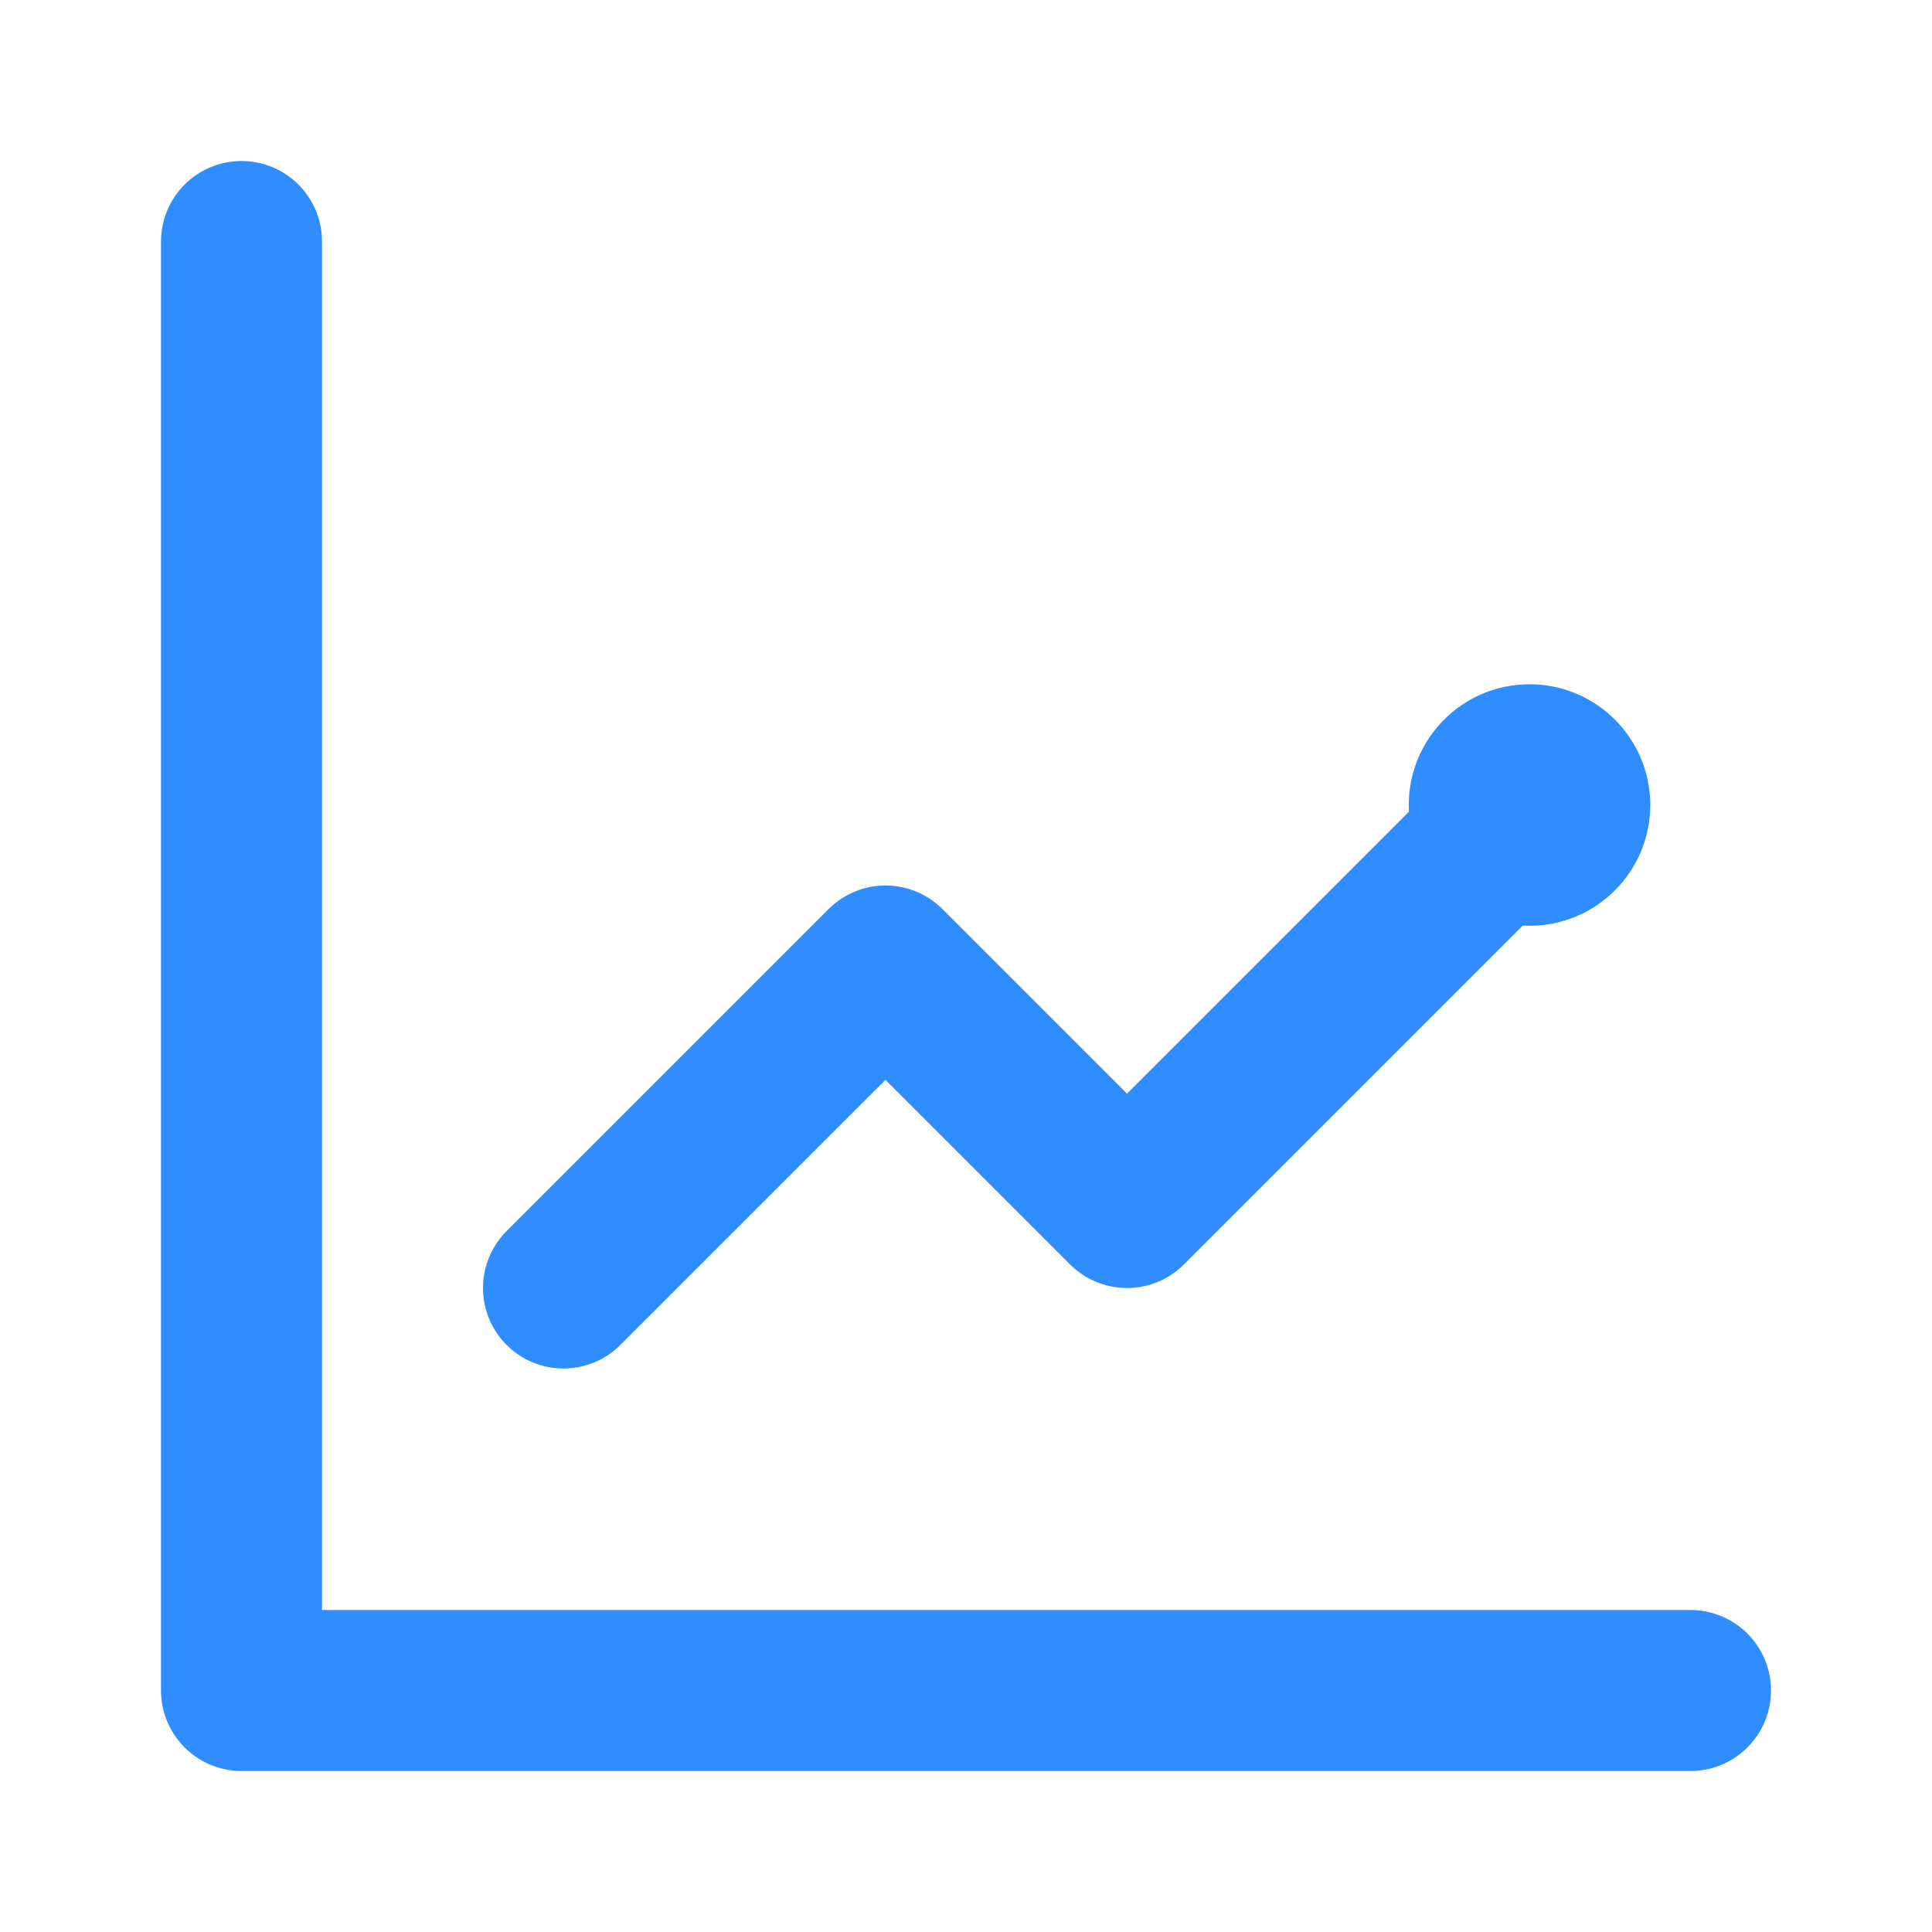
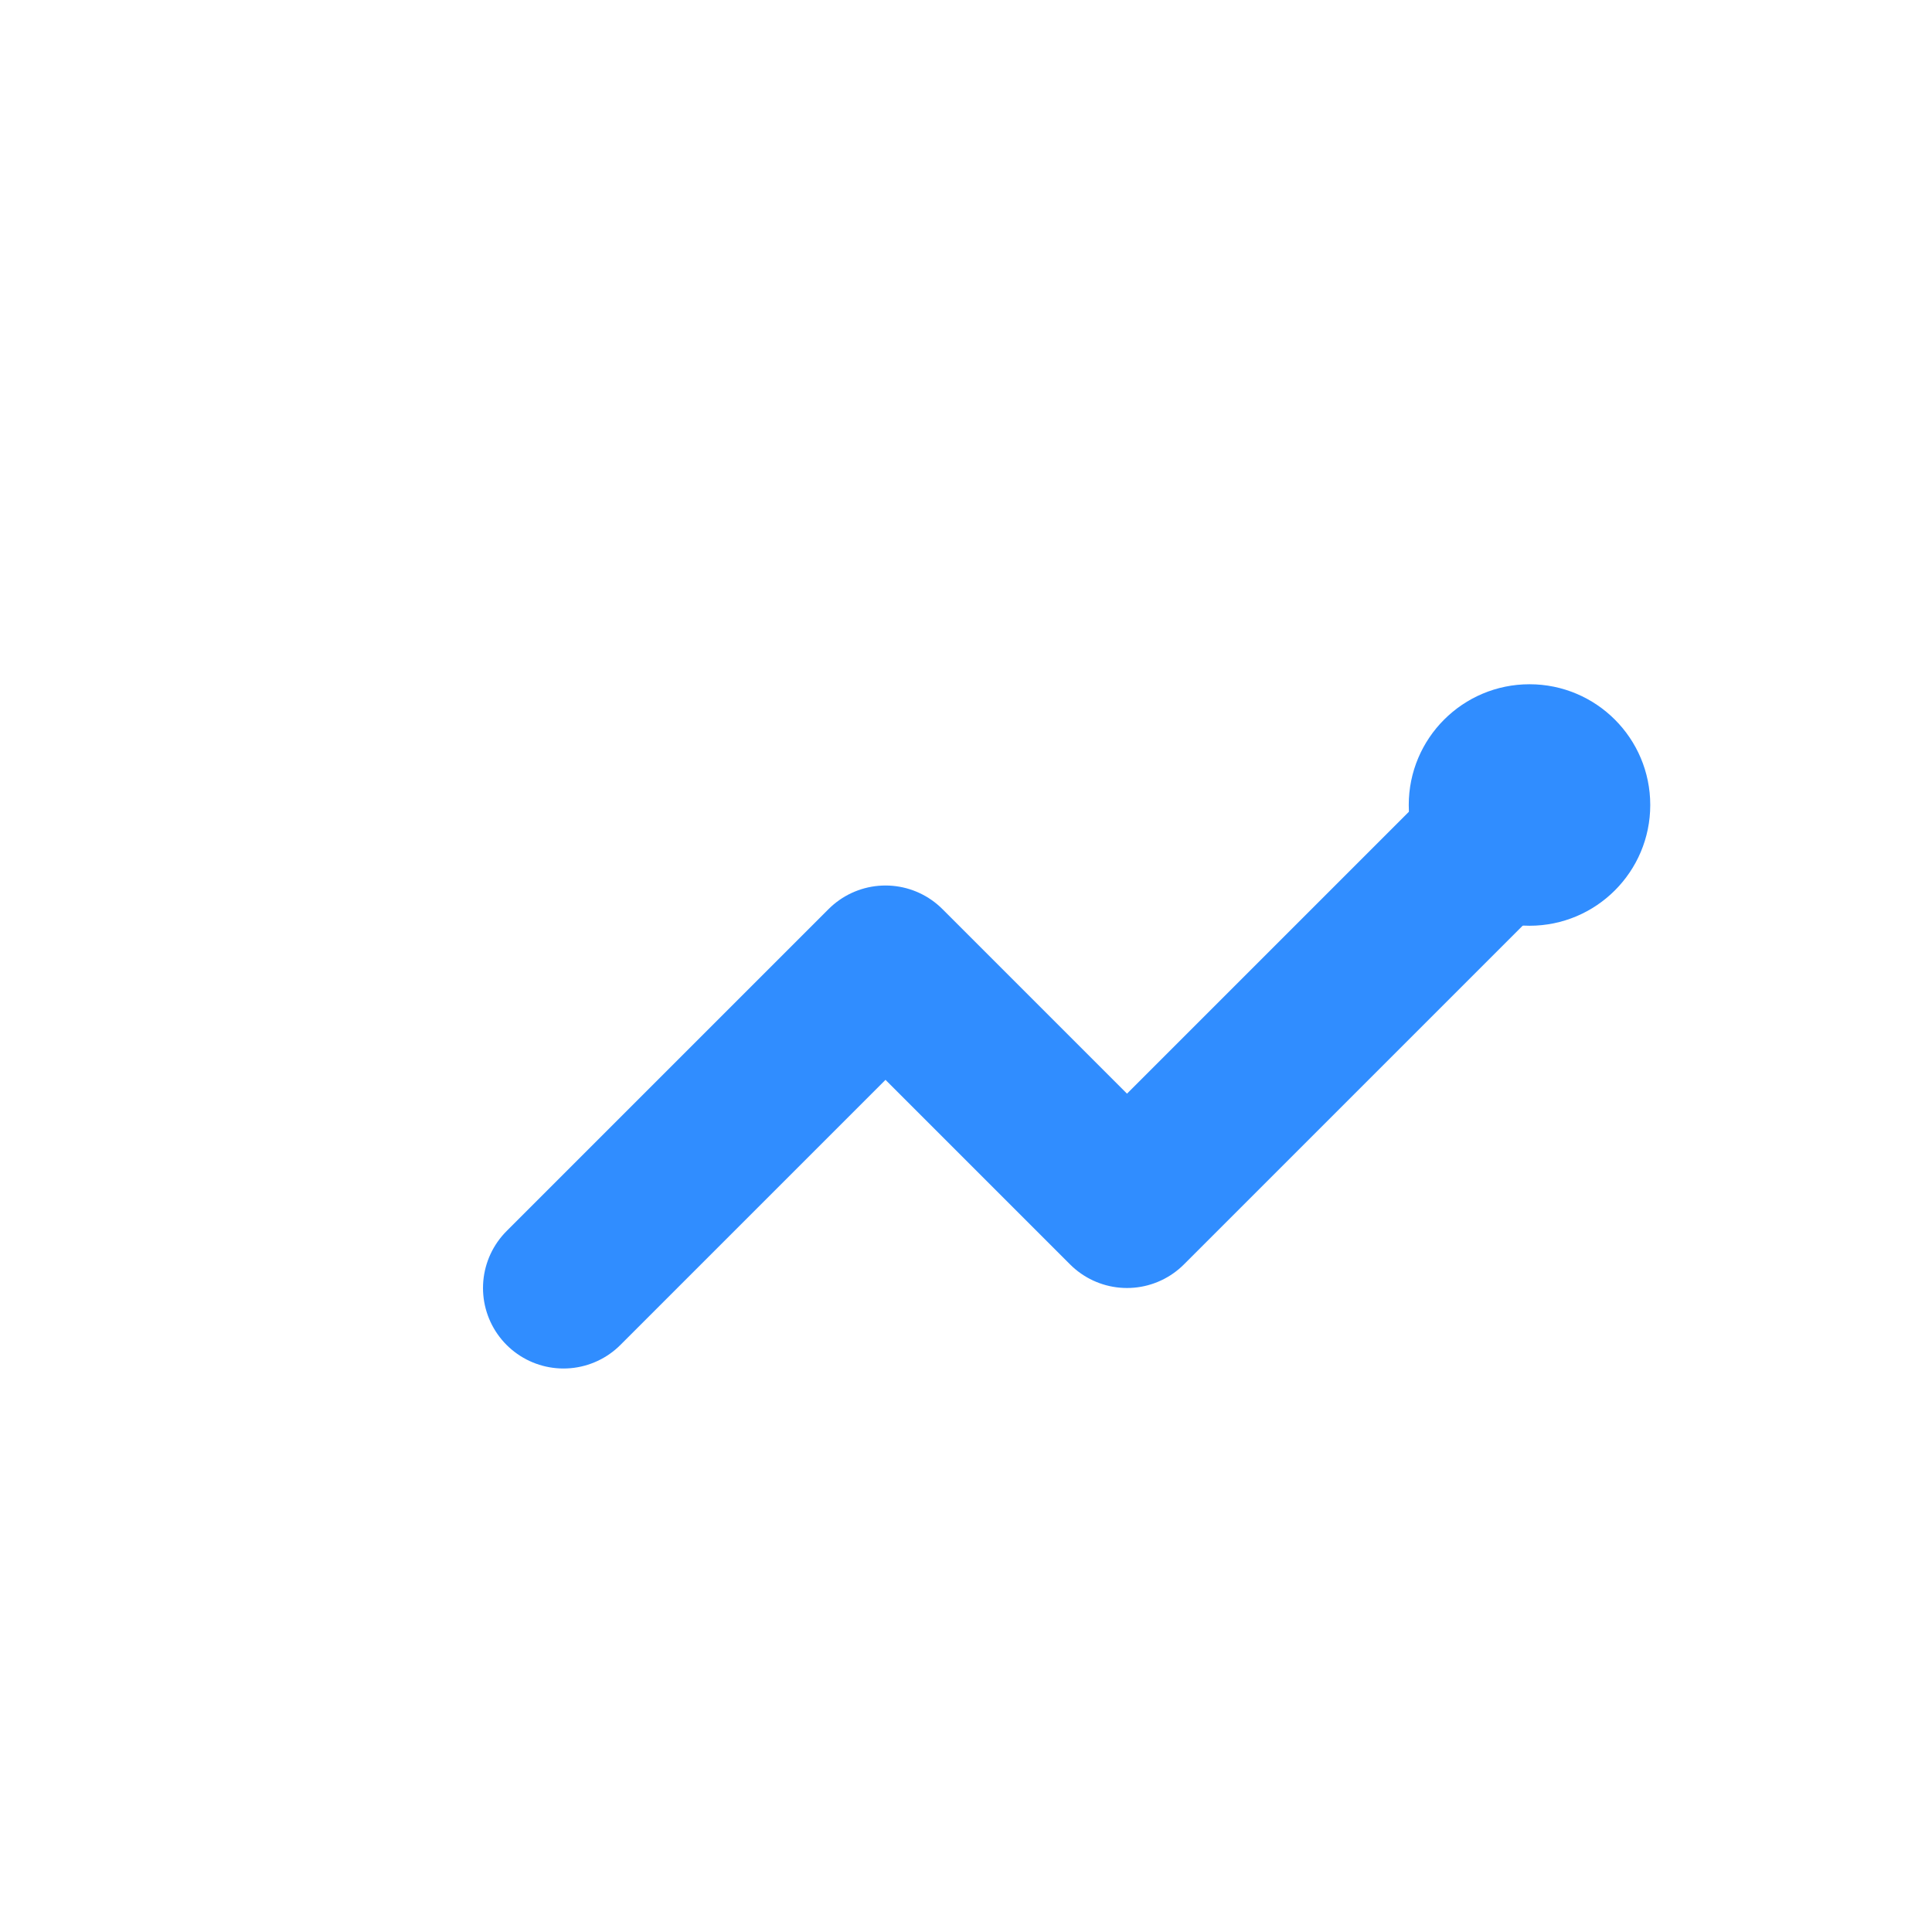
<svg xmlns="http://www.w3.org/2000/svg" width="24" height="24" viewBox="0 0 24 24" fill="none">
-   <path d="M3 3v18h18" stroke="#308DFF" stroke-width="2" stroke-linecap="round" stroke-linejoin="round" />
  <path d="M7 16l4-4 3 3 5-5" stroke="#308DFF" stroke-width="2" stroke-linecap="round" stroke-linejoin="round" />
  <circle cx="19" cy="10" r="1.5" fill="#308DFF" />
</svg>